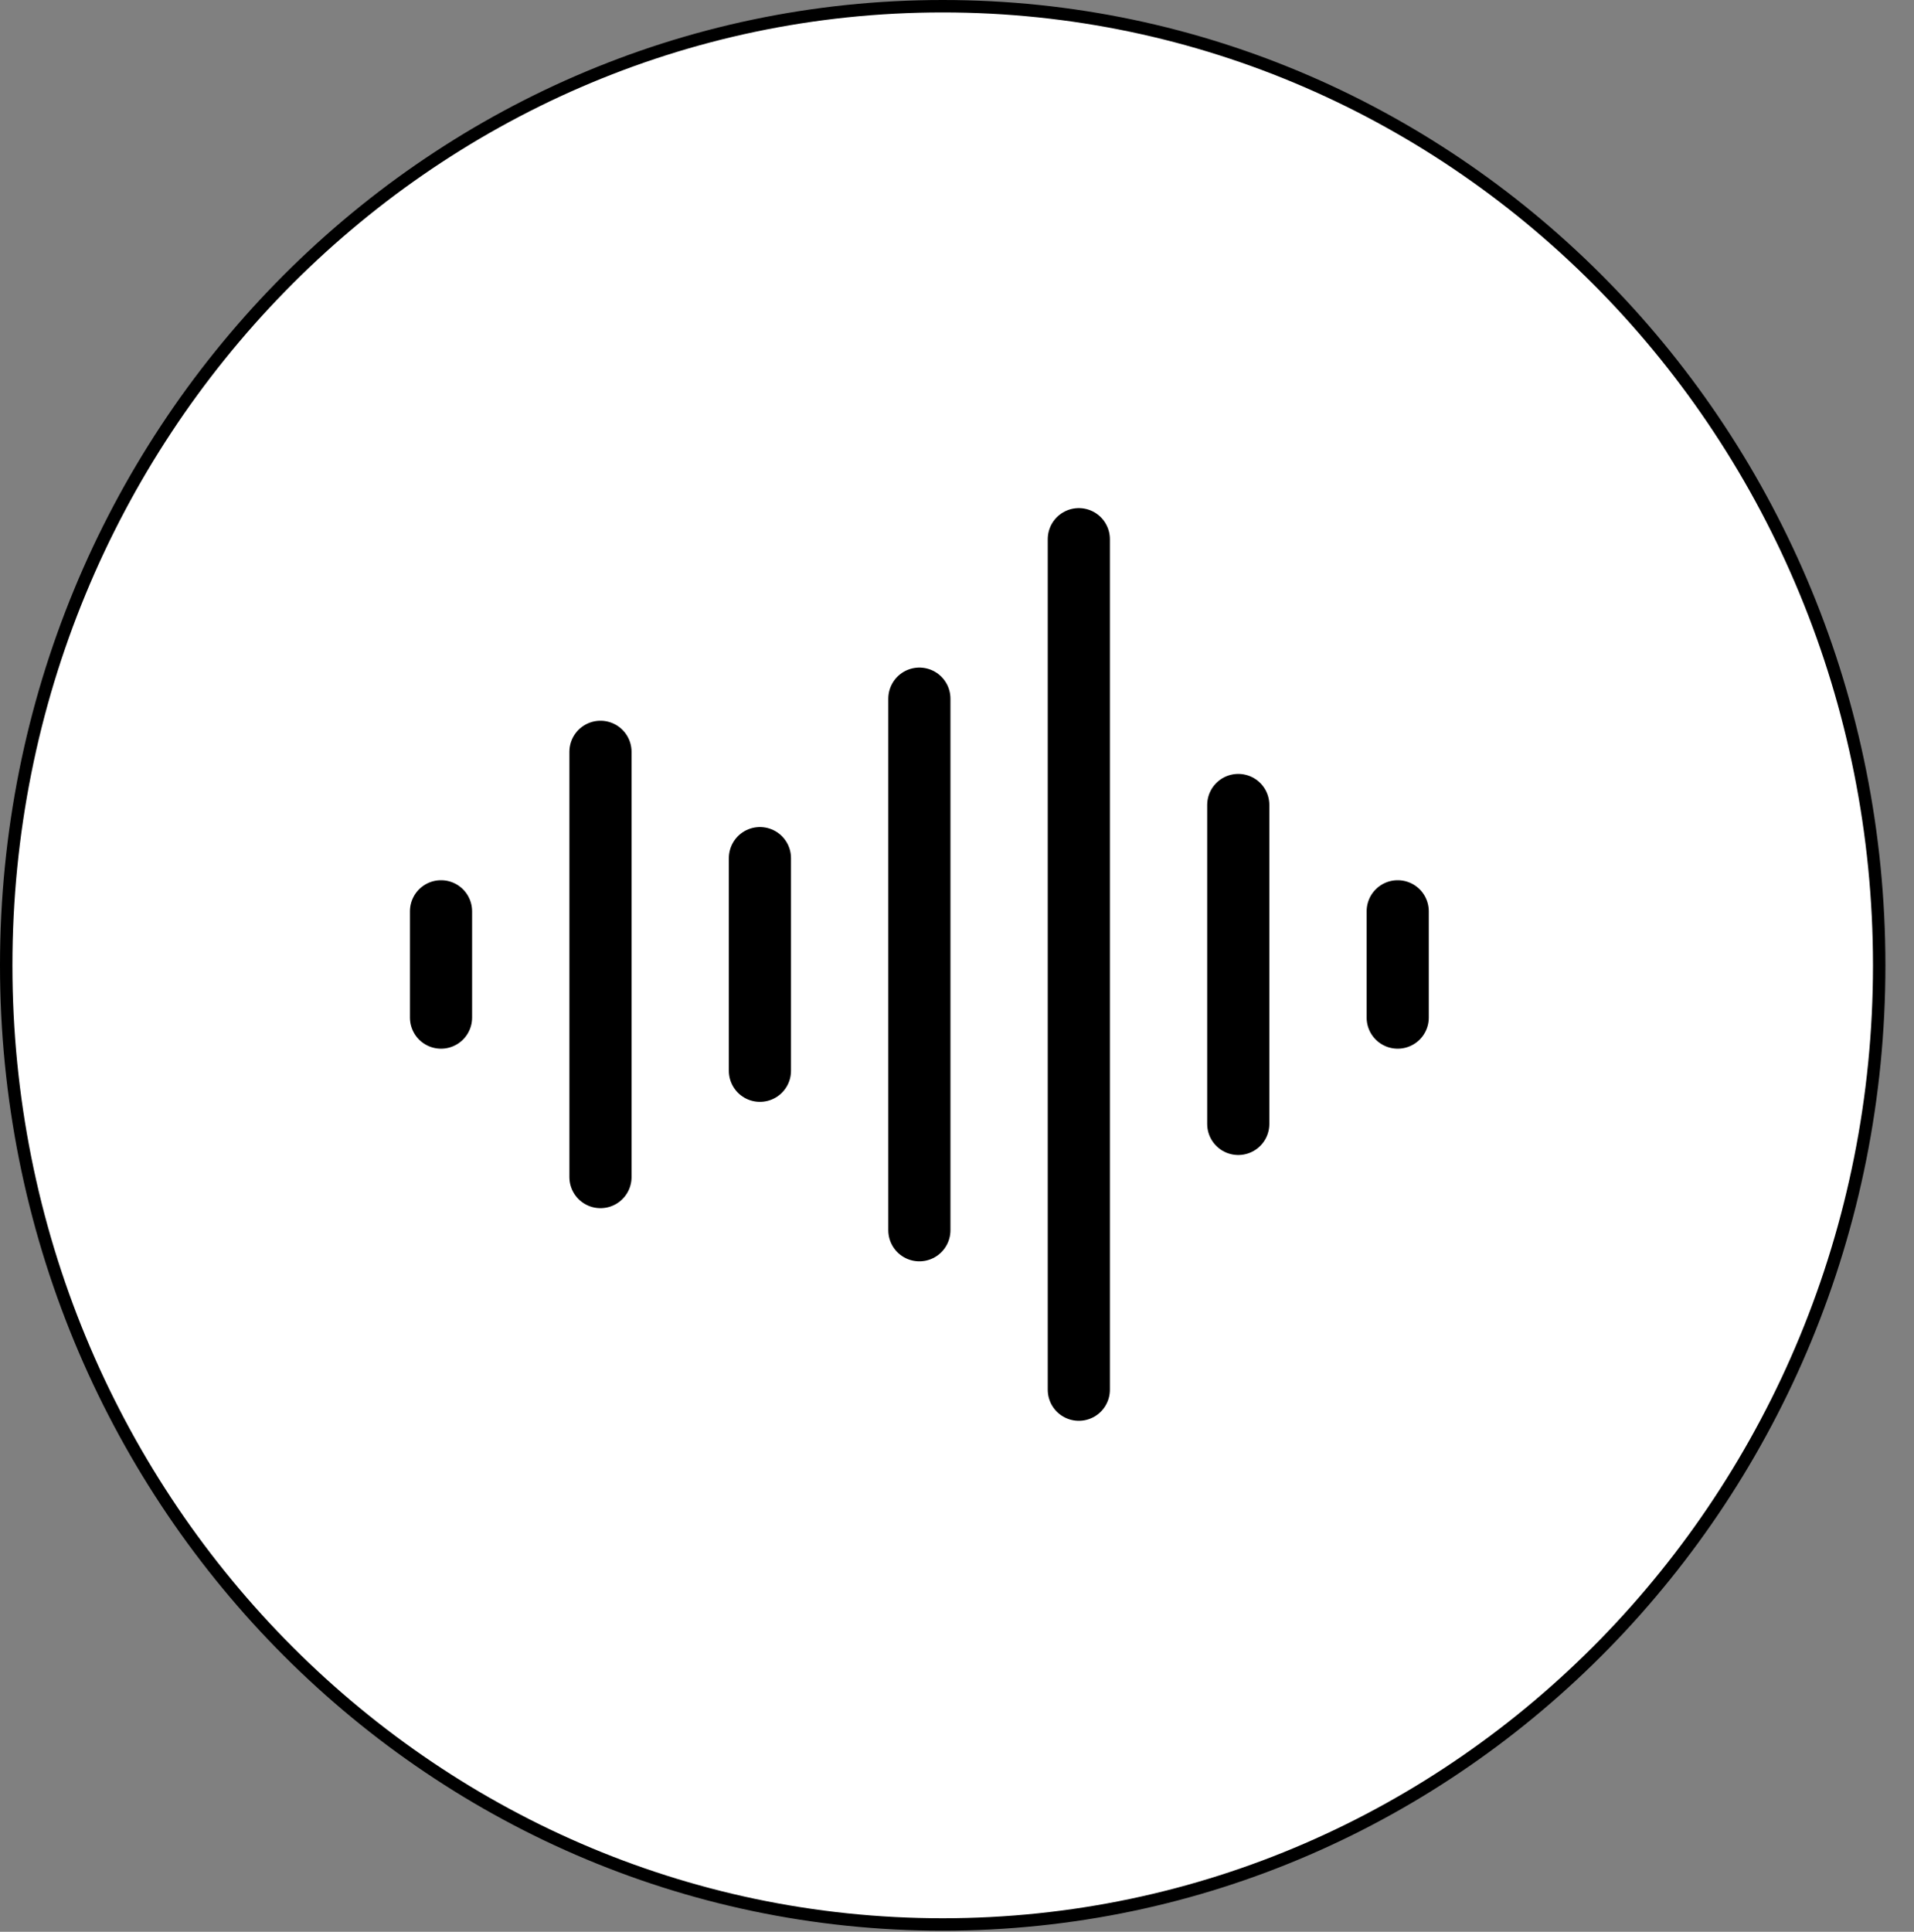
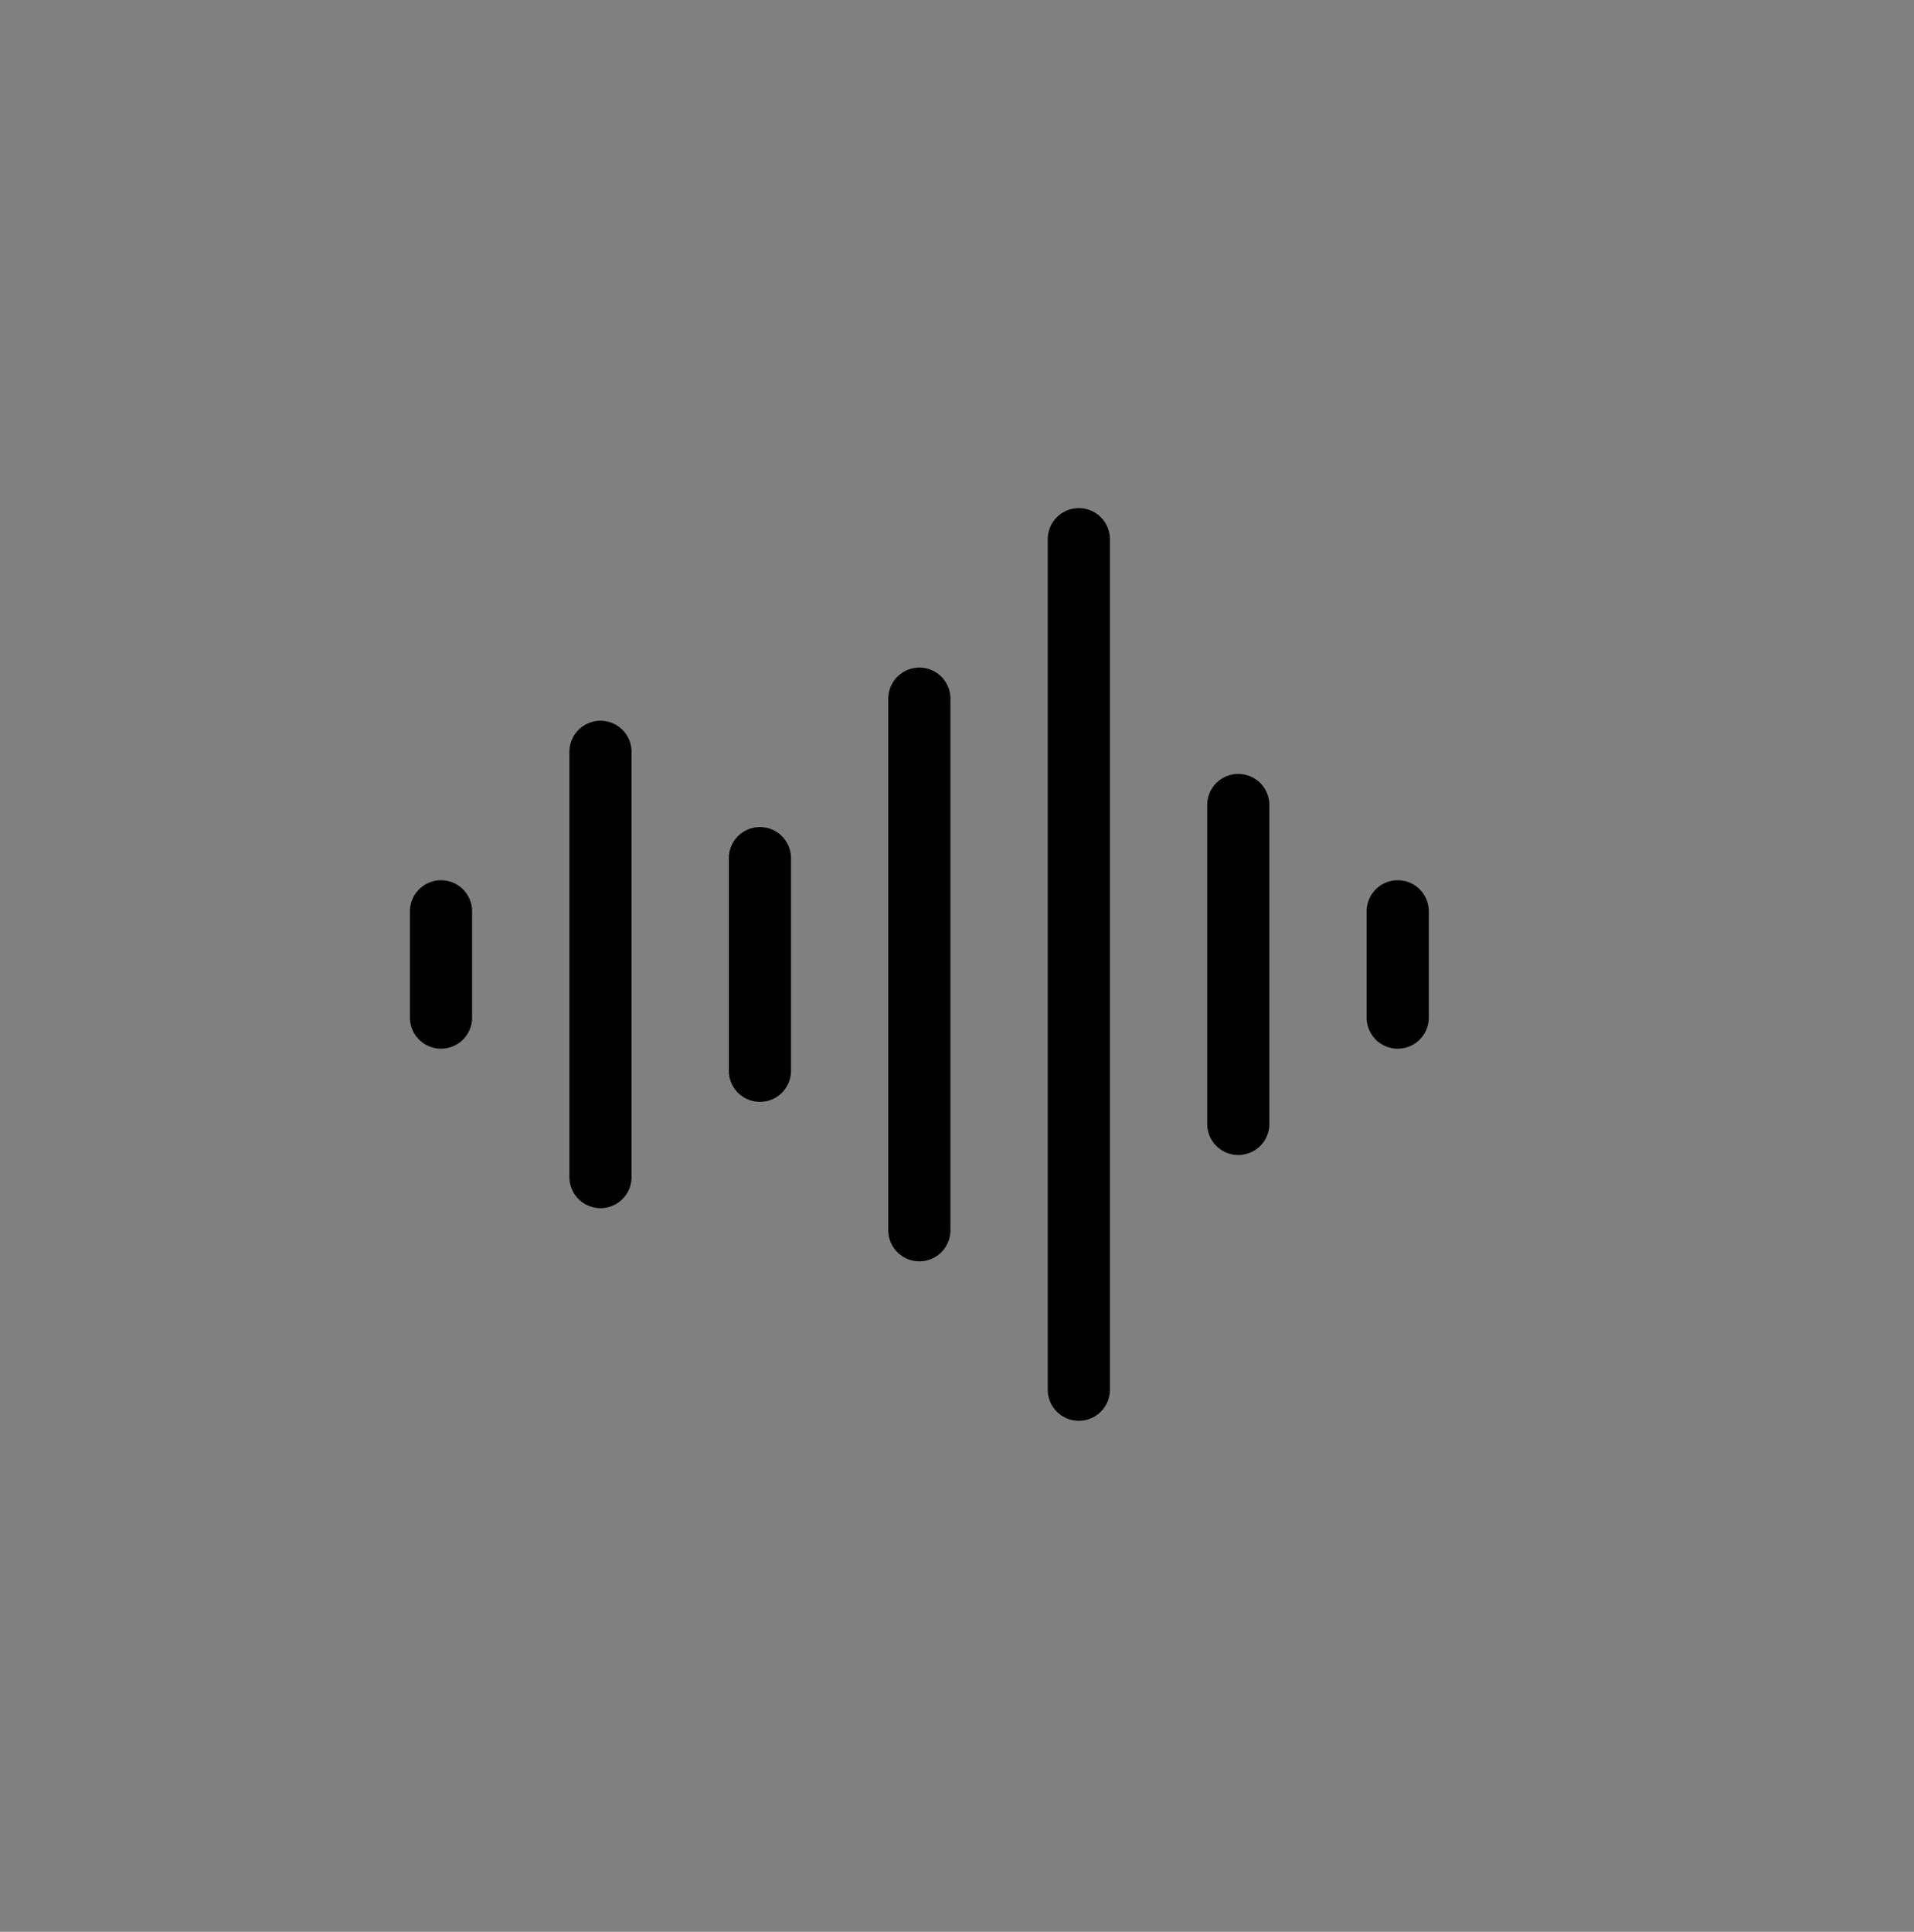
<svg xmlns="http://www.w3.org/2000/svg" fill="none" viewBox="0 0 1540 1554" height="1554" width="1540">
  <rect x="0" y="0" width="1540" height="1554" fill="#808080" stroke="none" />
-   <path stroke-width="10" stroke="black" fill="white" d="M1512 776.56C1512 1202.79 1174.54 1548.12 758.5 1548.12C342.464 1548.12 5 1202.79 5 776.56C5 350.327 342.464 5 758.5 5C1174.54 5 1512 350.327 1512 776.56Z" />
  <path stroke-linejoin="round" stroke-linecap="round" stroke-width="50" stroke="black" d="M354.852 733.078V818.605M483.143 604.788V946.895M611.433 690.315V861.369M739.723 562.025V989.659M868.013 433.735V1117.95M996.303 647.552V904.132M1124.59 733.078V818.605" />
</svg>